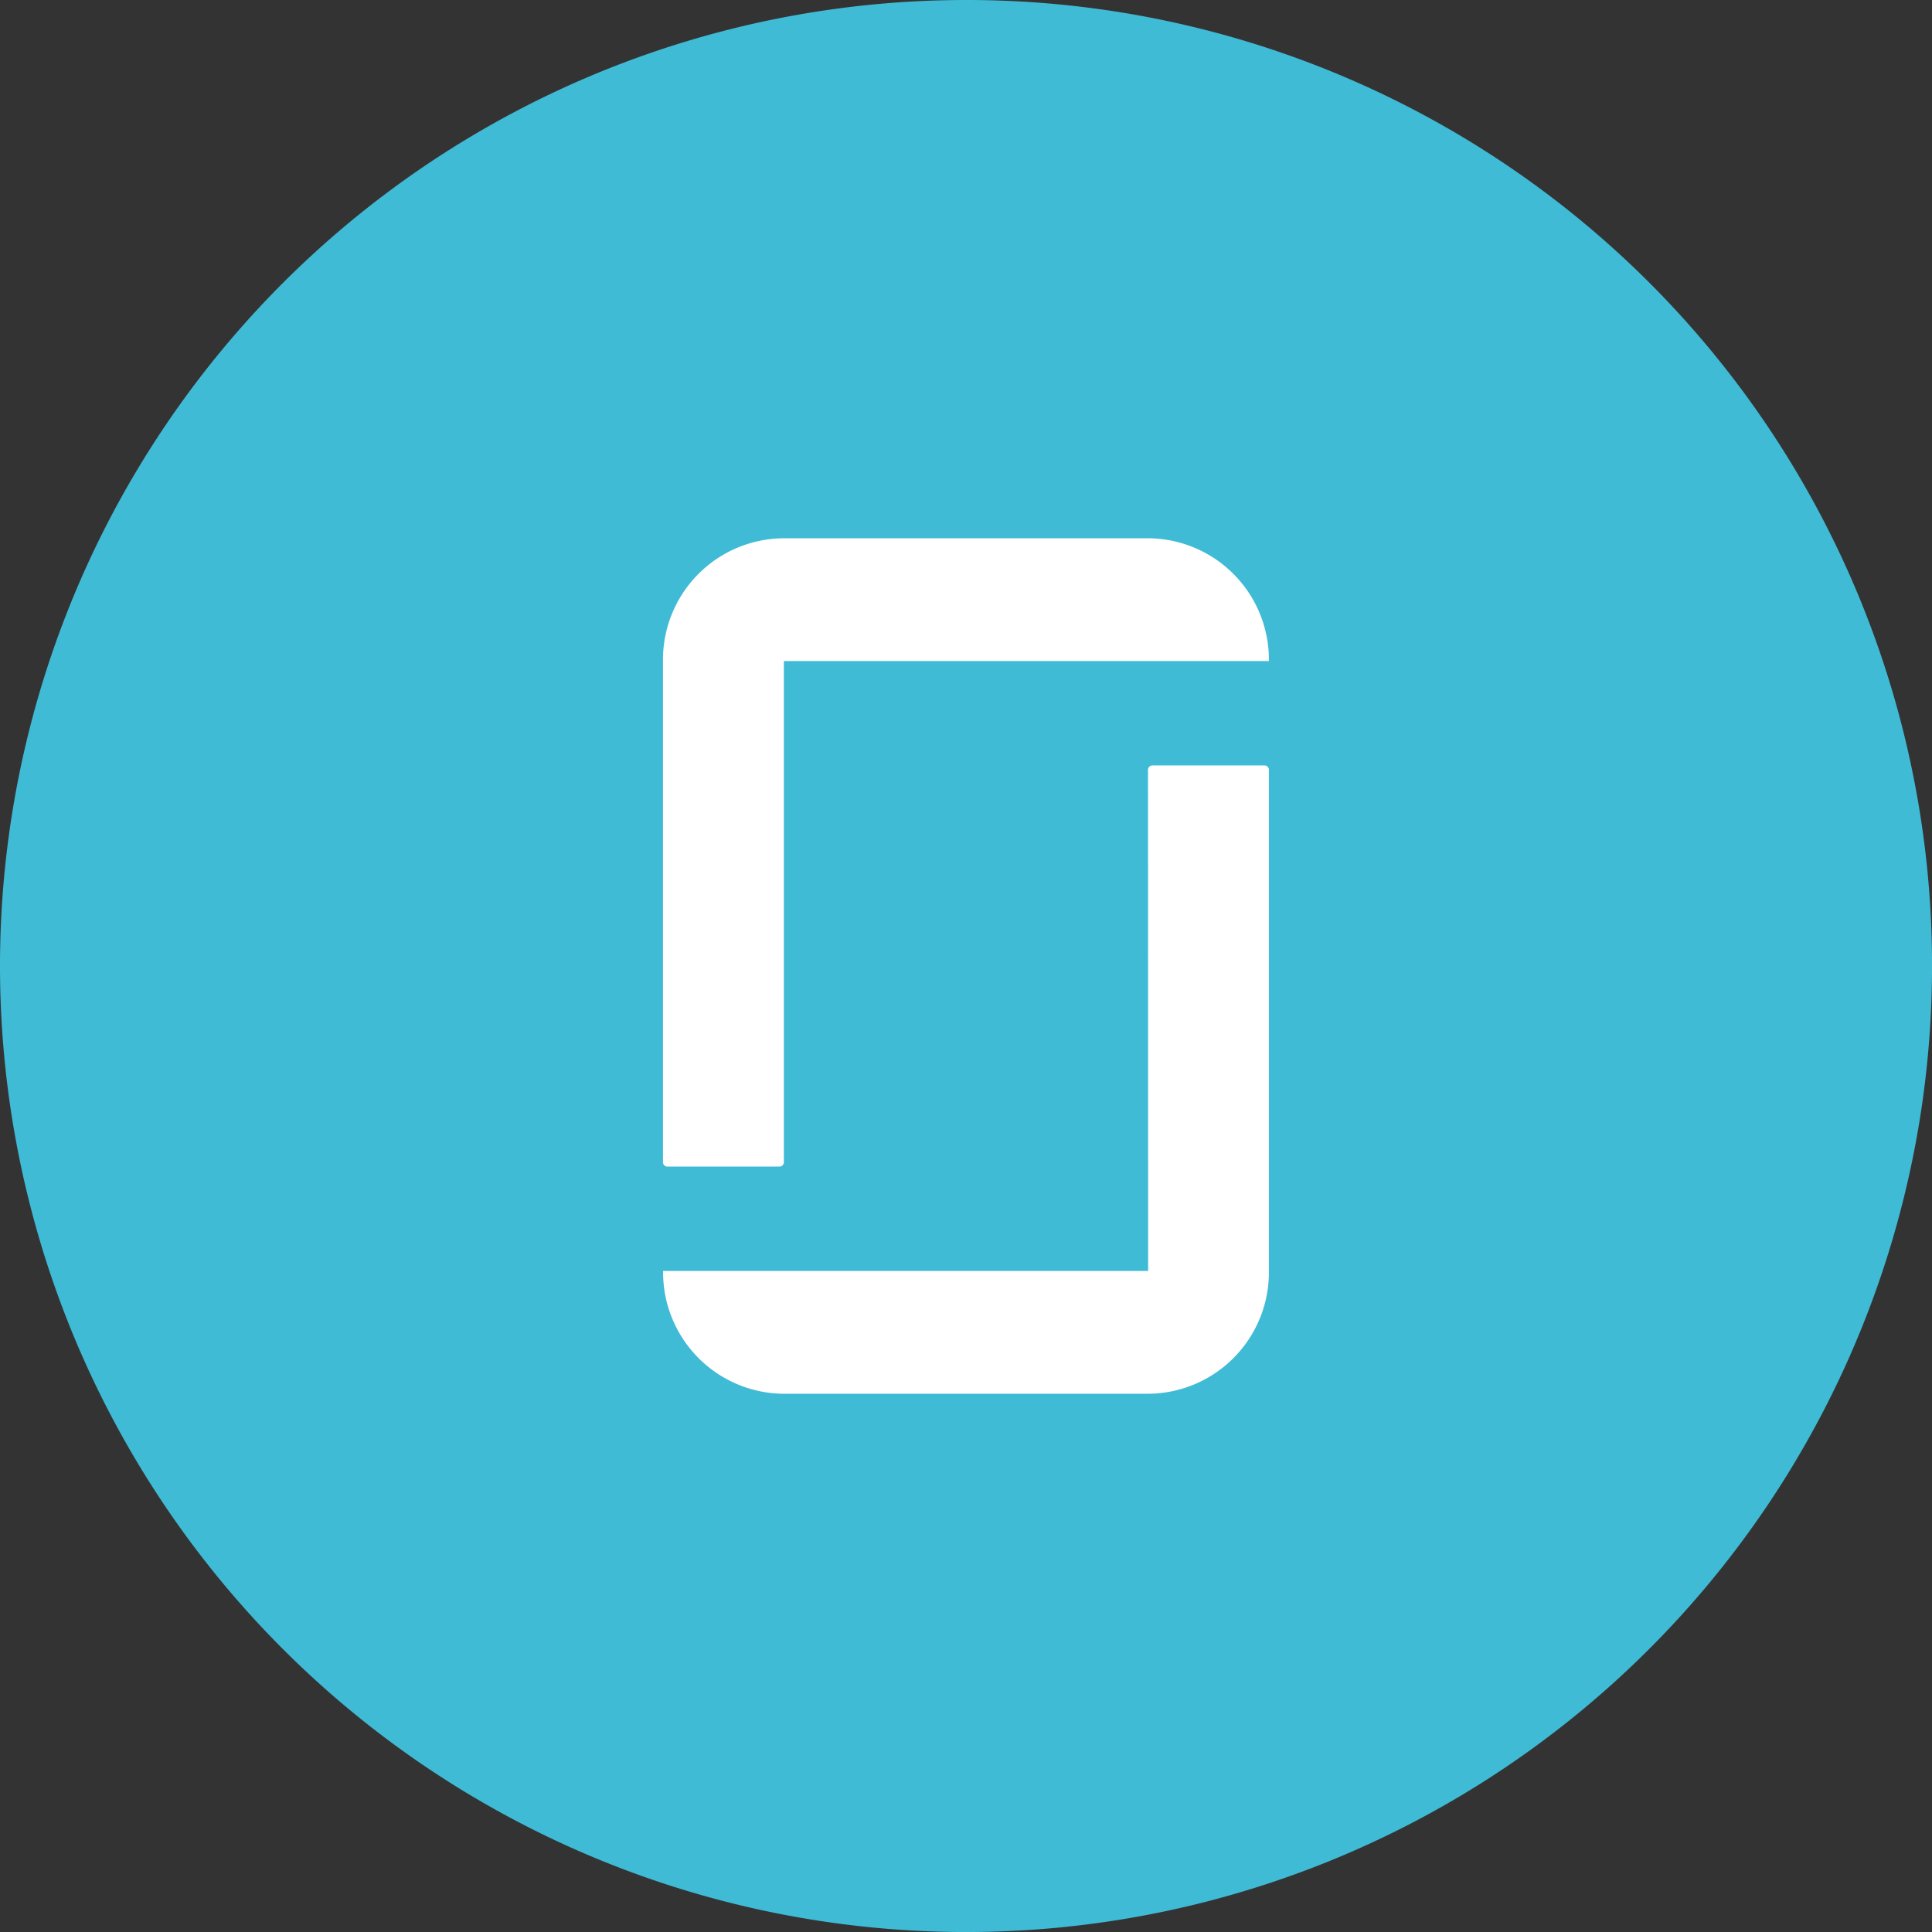
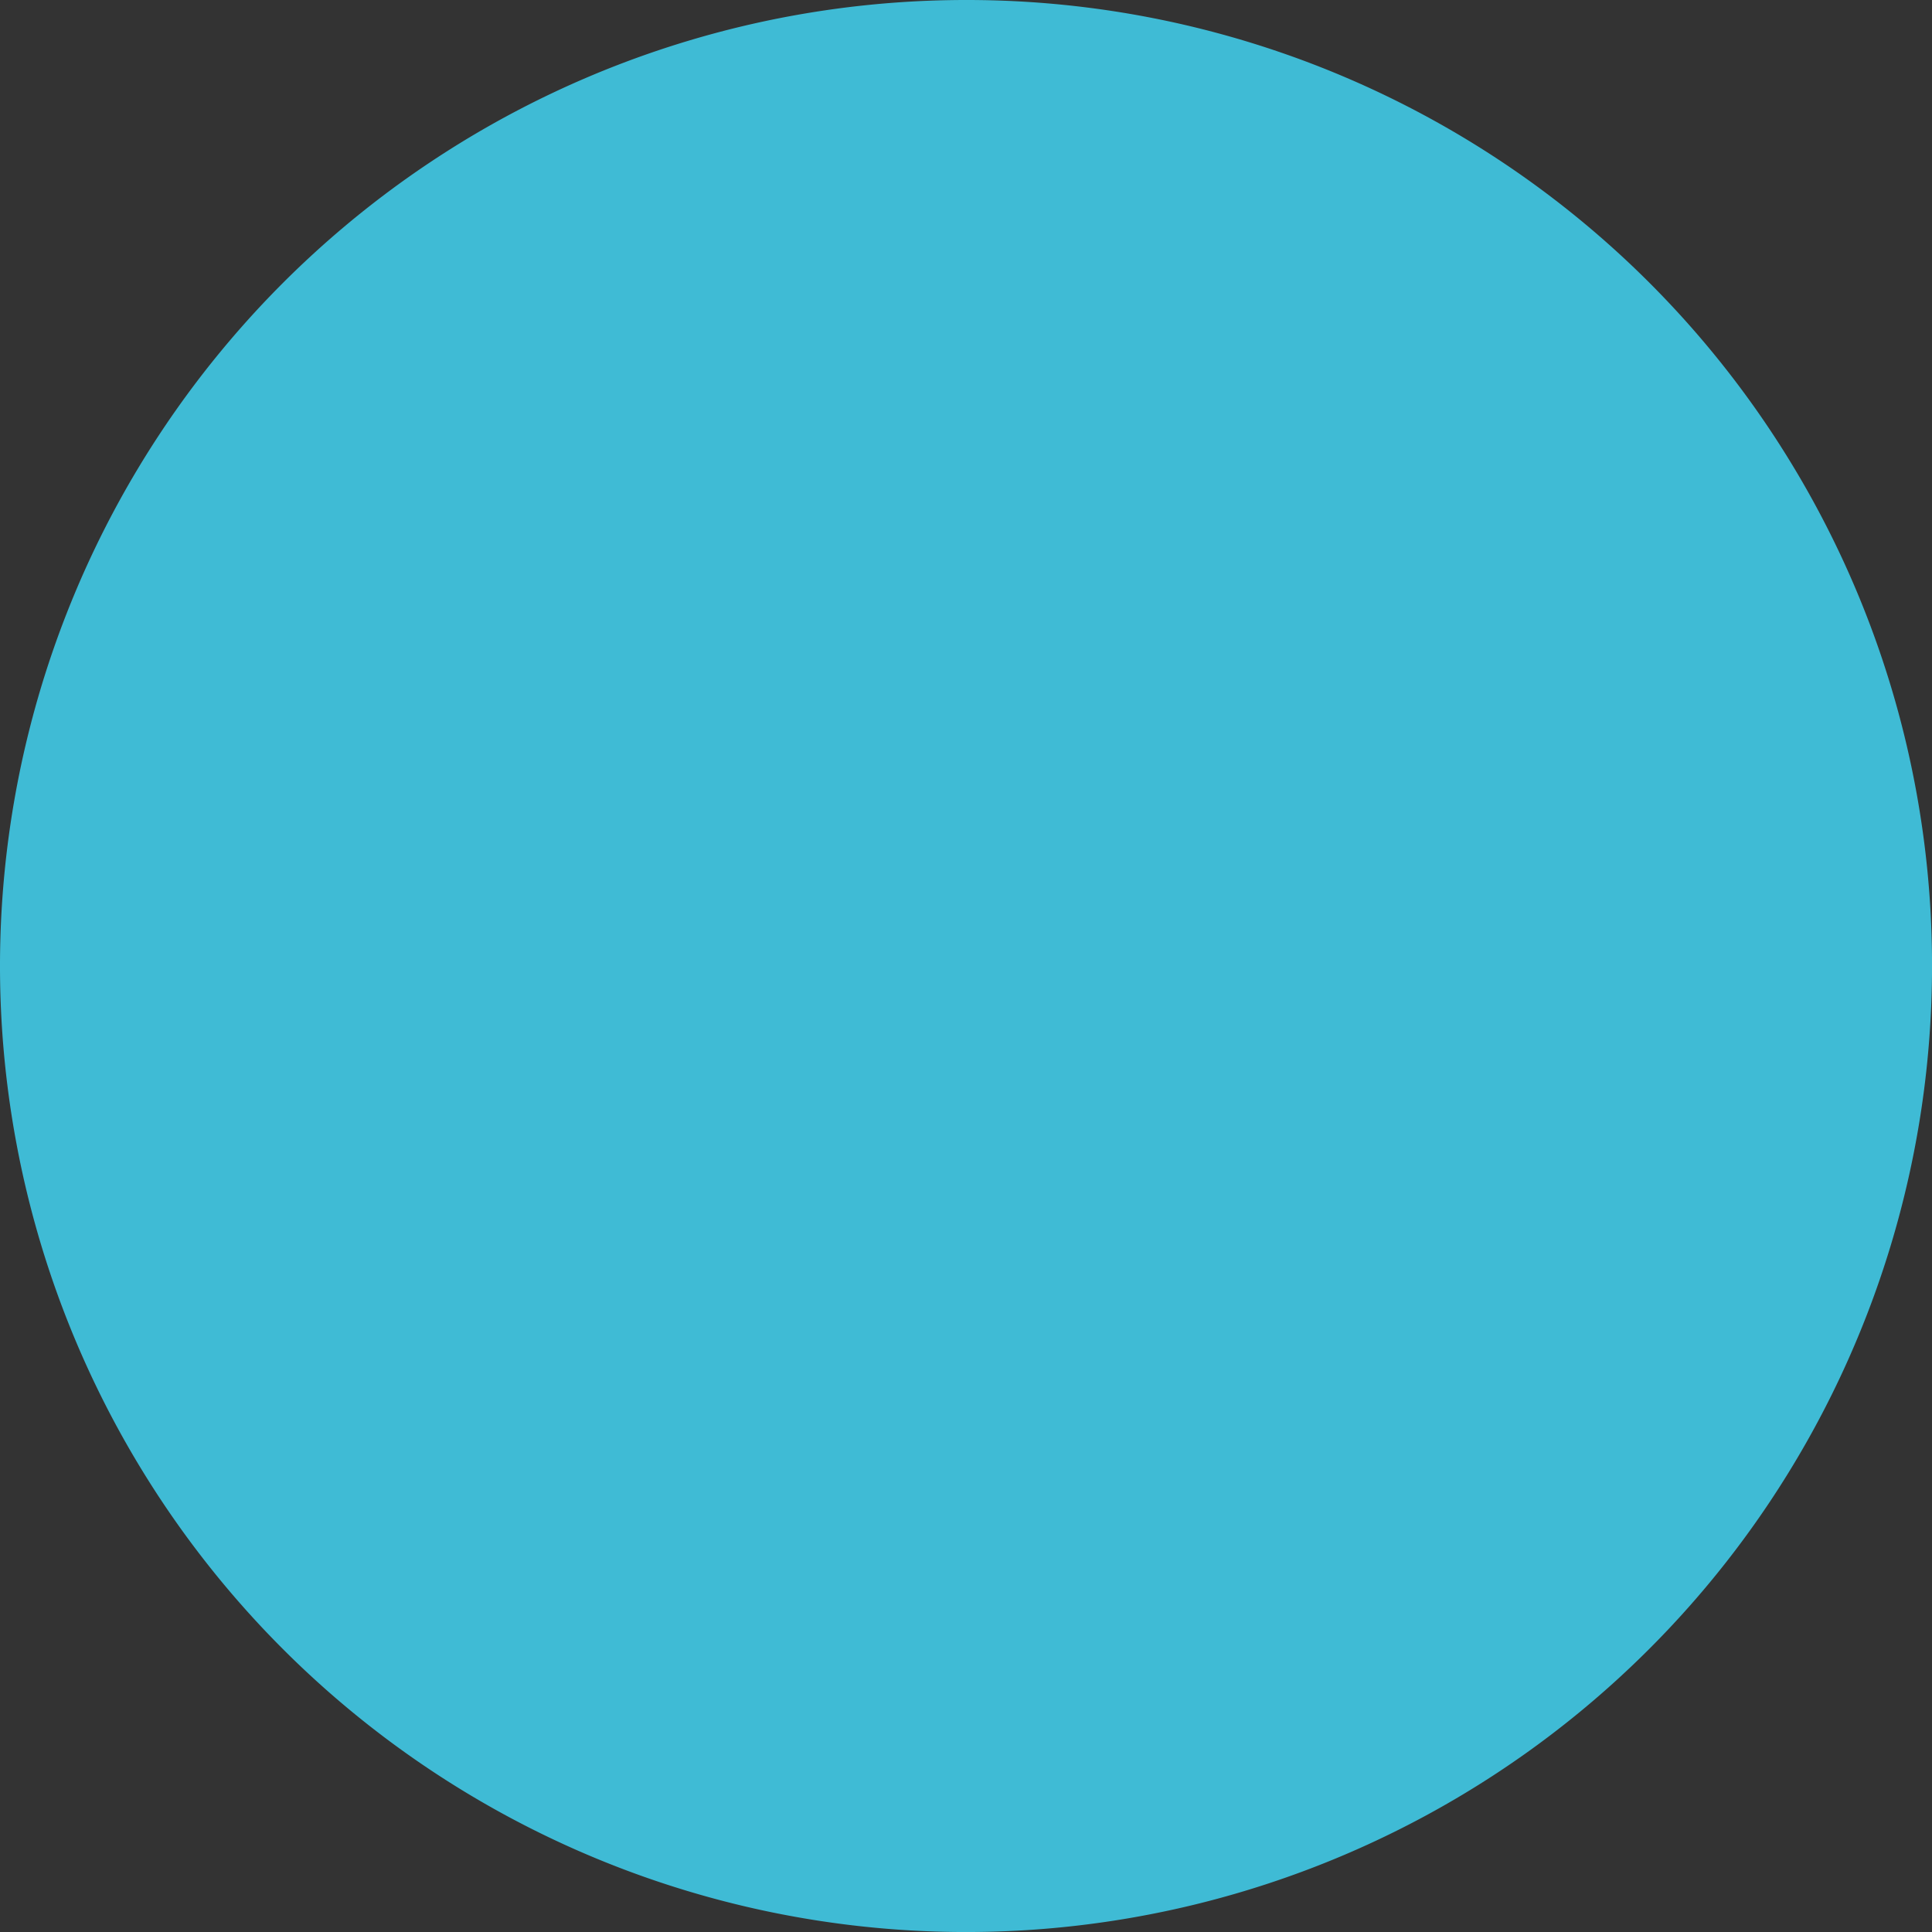
<svg xmlns="http://www.w3.org/2000/svg" id="glassdoor-icon" width="59.999" height="59.999" viewBox="0 0 59.999 59.999">
  <rect x="0" y="0" width="59.999" height="59.999" fill="#333333" stroke="none" />
  <path id="Path_140162" data-name="Path 140162" d="M30,0A30,30,0,1,0,60,30,29.973,29.973,0,0,0,30,0Z" fill="#3fbbd5" />
-   <path id="path16" d="M47.463,49.054H32.4a3.771,3.771,0,0,0,3.75,3.814H47.463a3.771,3.771,0,0,0,3.75-3.814V33.482a.137.137,0,0,0-.127-.127h-3.5a.137.137,0,0,0-.127.127Zm0-22.754a3.771,3.771,0,0,1,3.75,3.813H36.15V45.685a.137.137,0,0,1-.127.127h-3.5a.137.137,0,0,1-.127-.127V30.113A3.771,3.771,0,0,1,36.15,26.3H47.463" transform="translate(-11.807 -9.584)" fill="#fff" fill-rule="evenodd" />
</svg>